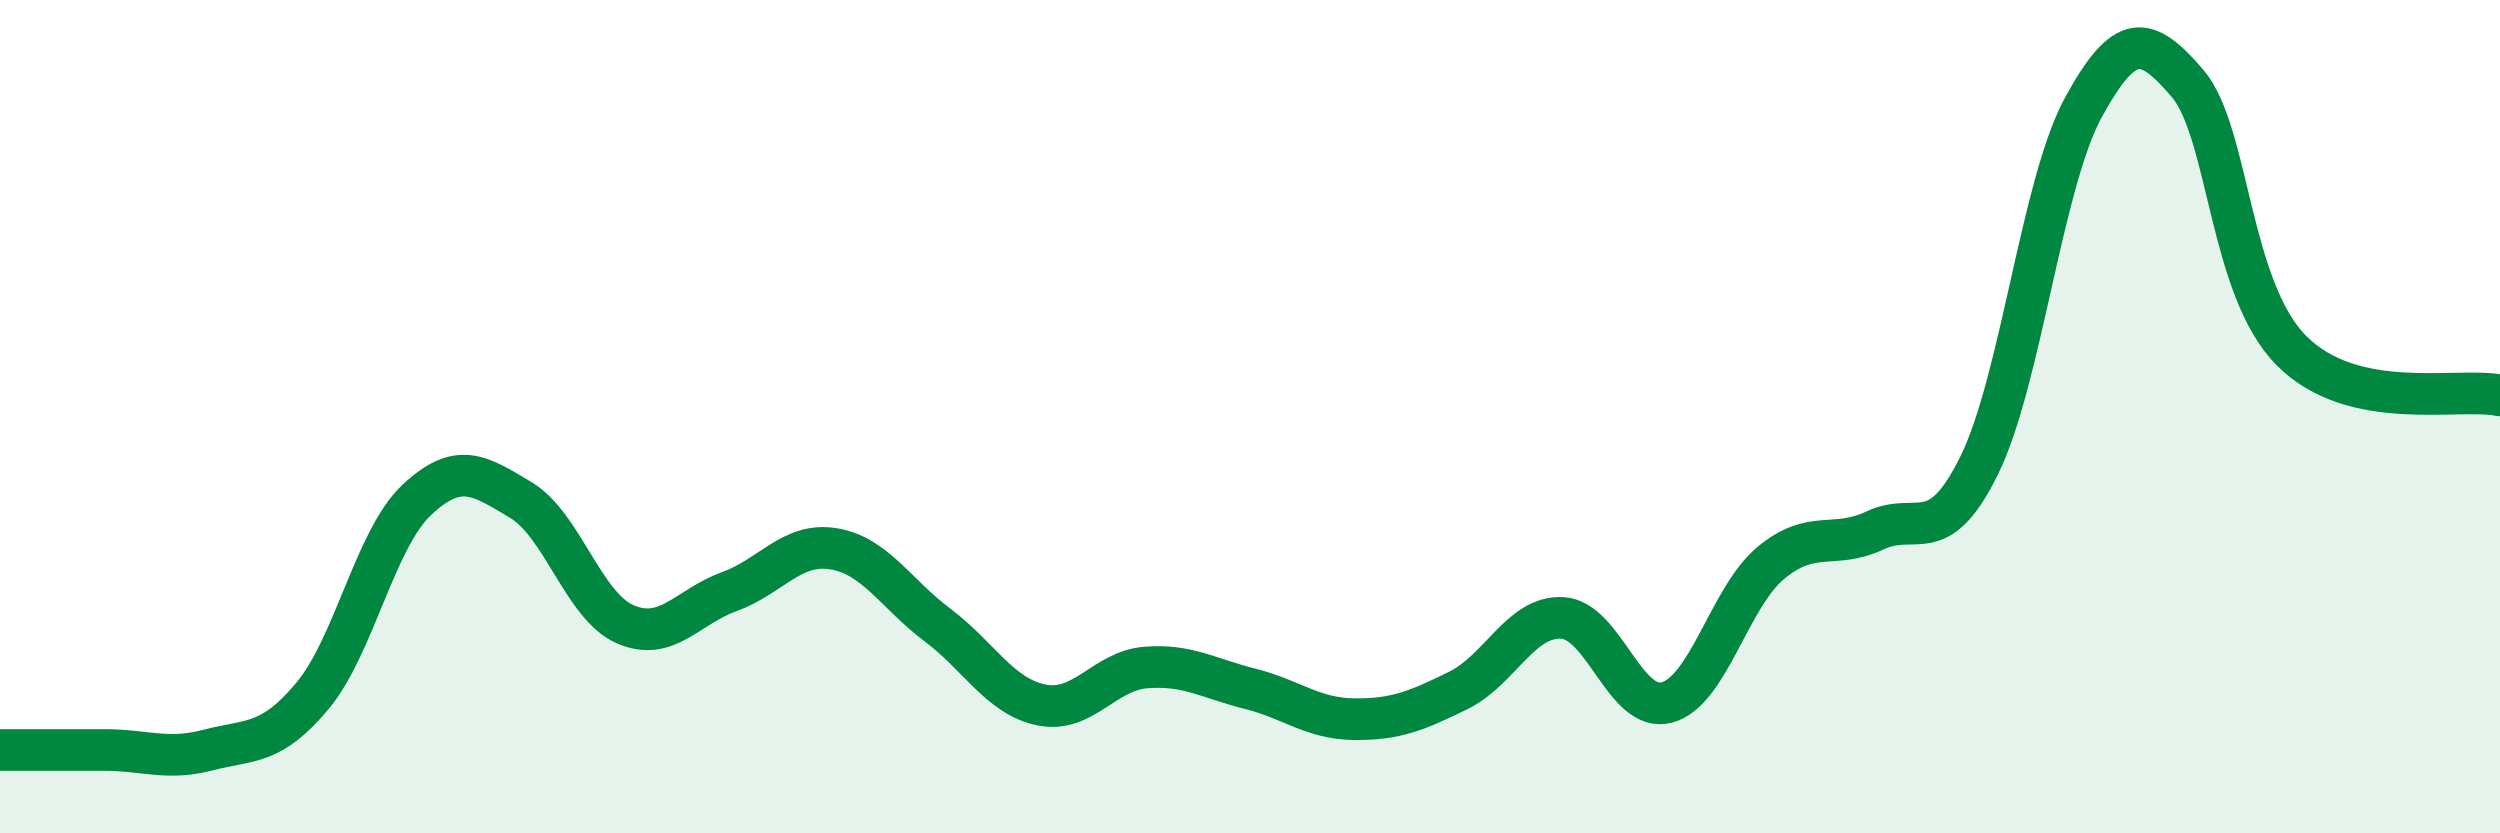
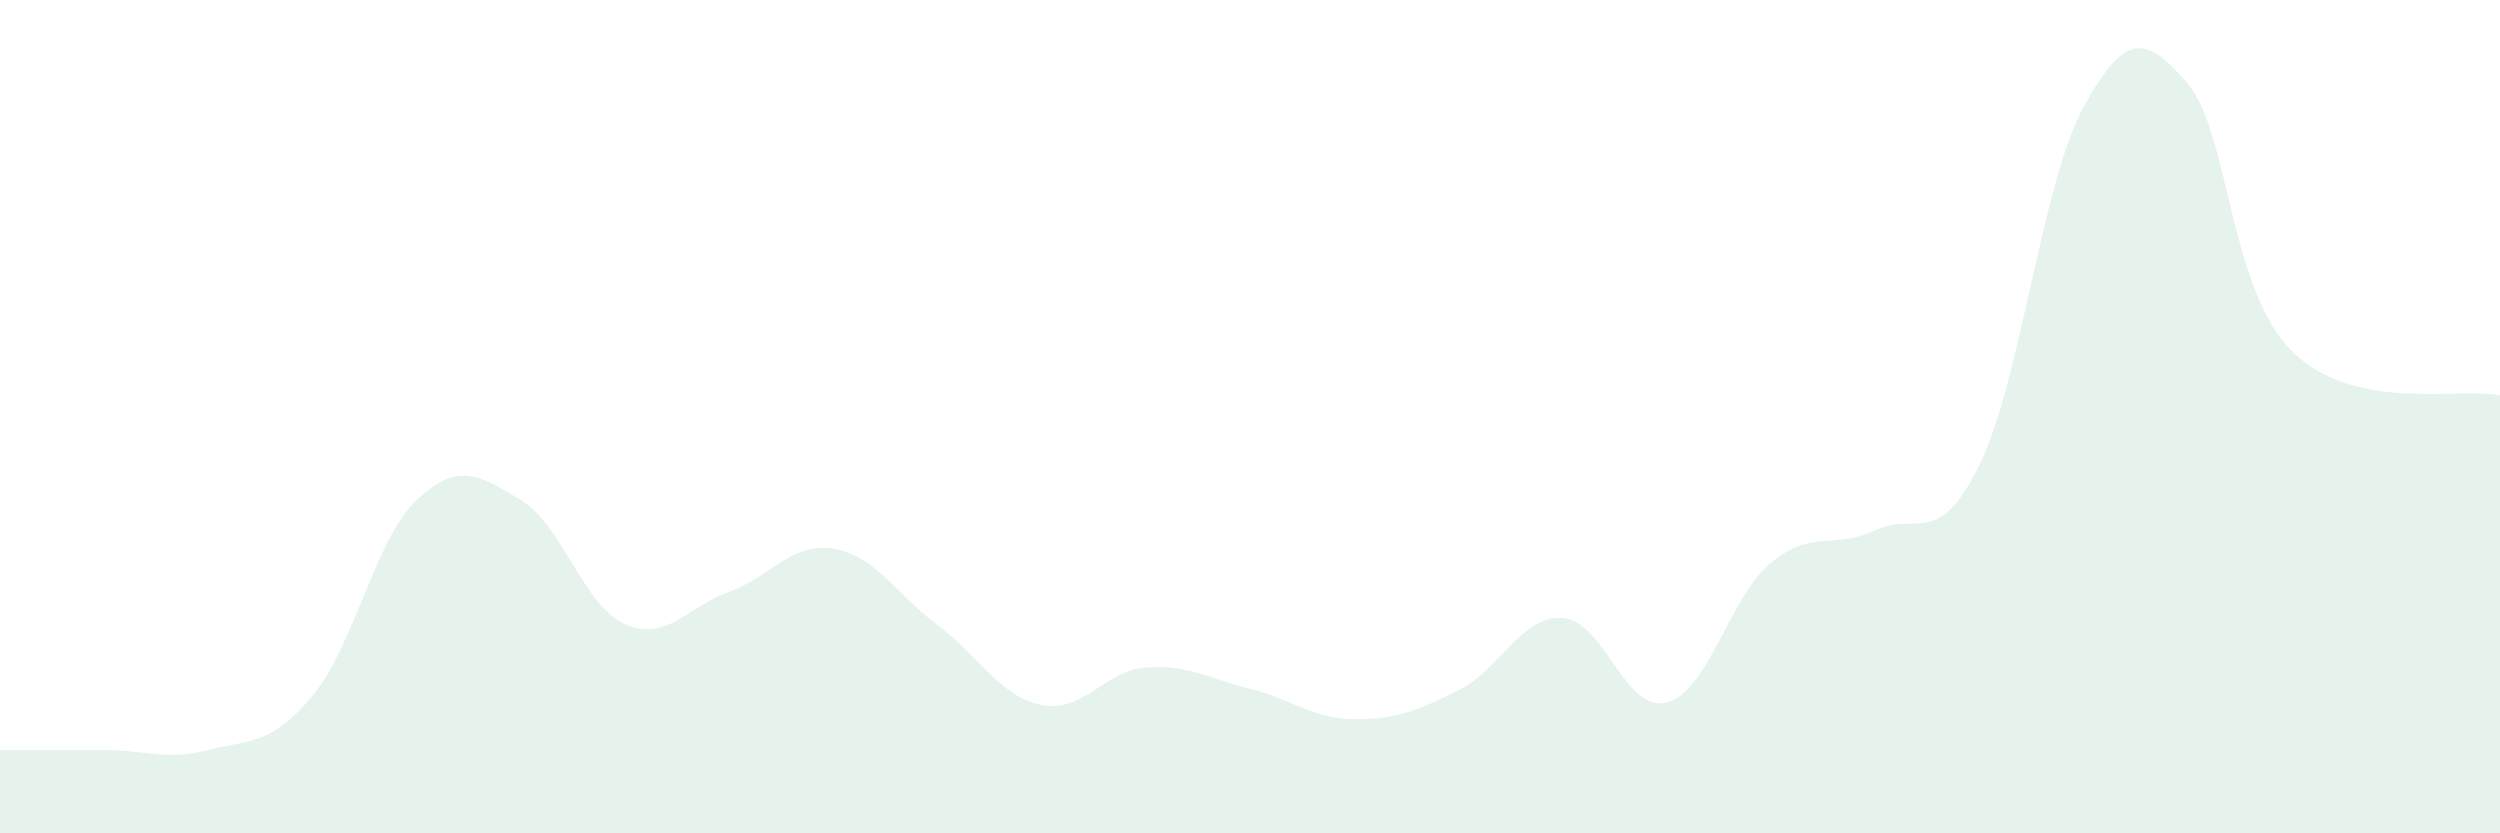
<svg xmlns="http://www.w3.org/2000/svg" width="60" height="20" viewBox="0 0 60 20">
  <path d="M 0,18 C 0.5,18 1.5,18 2.5,18 C 3.5,18 4,18.26 5,18 C 6,17.74 6.5,17.9 7.5,16.7 C 8.5,15.5 9,12.94 10,12 C 11,11.06 11.5,11.4 12.5,12 C 13.5,12.6 14,14.54 15,14.98 C 16,15.42 16.5,14.56 17.5,14.2 C 18.5,13.84 19,13.01 20,13.17 C 21,13.33 21.5,14.25 22.5,15 C 23.5,15.75 24,16.72 25,16.92 C 26,17.12 26.5,16.1 27.5,16.02 C 28.5,15.94 29,16.28 30,16.53 C 31,16.78 31.5,17.25 32.5,17.26 C 33.5,17.27 34,17.06 35,16.57 C 36,16.08 36.5,14.77 37.5,14.83 C 38.5,14.89 39,17.12 40,16.86 C 41,16.6 41.5,14.34 42.5,13.51 C 43.5,12.68 44,13.2 45,12.73 C 46,12.26 46.5,13.2 47.5,11.17 C 48.5,9.14 49,4.41 50,2.58 C 51,0.75 51.5,0.83 52.5,2 C 53.5,3.17 53.5,6.92 55,8.42 C 56.5,9.92 59,9.28 60,9.49L60 20L0 20Z" fill="#008740" opacity="0.1" stroke-linecap="round" stroke-linejoin="round" />
-   <path d="M 0,18 C 0.5,18 1.5,18 2.5,18 C 3.5,18 4,18.26 5,18 C 6,17.74 6.5,17.9 7.5,16.7 C 8.5,15.5 9,12.94 10,12 C 11,11.06 11.5,11.4 12.5,12 C 13.5,12.6 14,14.54 15,14.98 C 16,15.42 16.5,14.56 17.5,14.2 C 18.5,13.84 19,13.01 20,13.17 C 21,13.33 21.5,14.25 22.5,15 C 23.5,15.75 24,16.72 25,16.92 C 26,17.12 26.5,16.1 27.5,16.02 C 28.5,15.94 29,16.28 30,16.53 C 31,16.78 31.5,17.25 32.5,17.26 C 33.5,17.27 34,17.06 35,16.57 C 36,16.08 36.5,14.77 37.5,14.83 C 38.5,14.89 39,17.12 40,16.86 C 41,16.6 41.5,14.34 42.5,13.51 C 43.5,12.68 44,13.2 45,12.73 C 46,12.26 46.5,13.2 47.5,11.17 C 48.5,9.14 49,4.41 50,2.58 C 51,0.75 51.5,0.83 52.5,2 C 53.5,3.17 53.5,6.92 55,8.42 C 56.5,9.92 59,9.28 60,9.49" stroke="#008740" stroke-width="1" fill="none" stroke-linecap="round" stroke-linejoin="round" />
</svg>